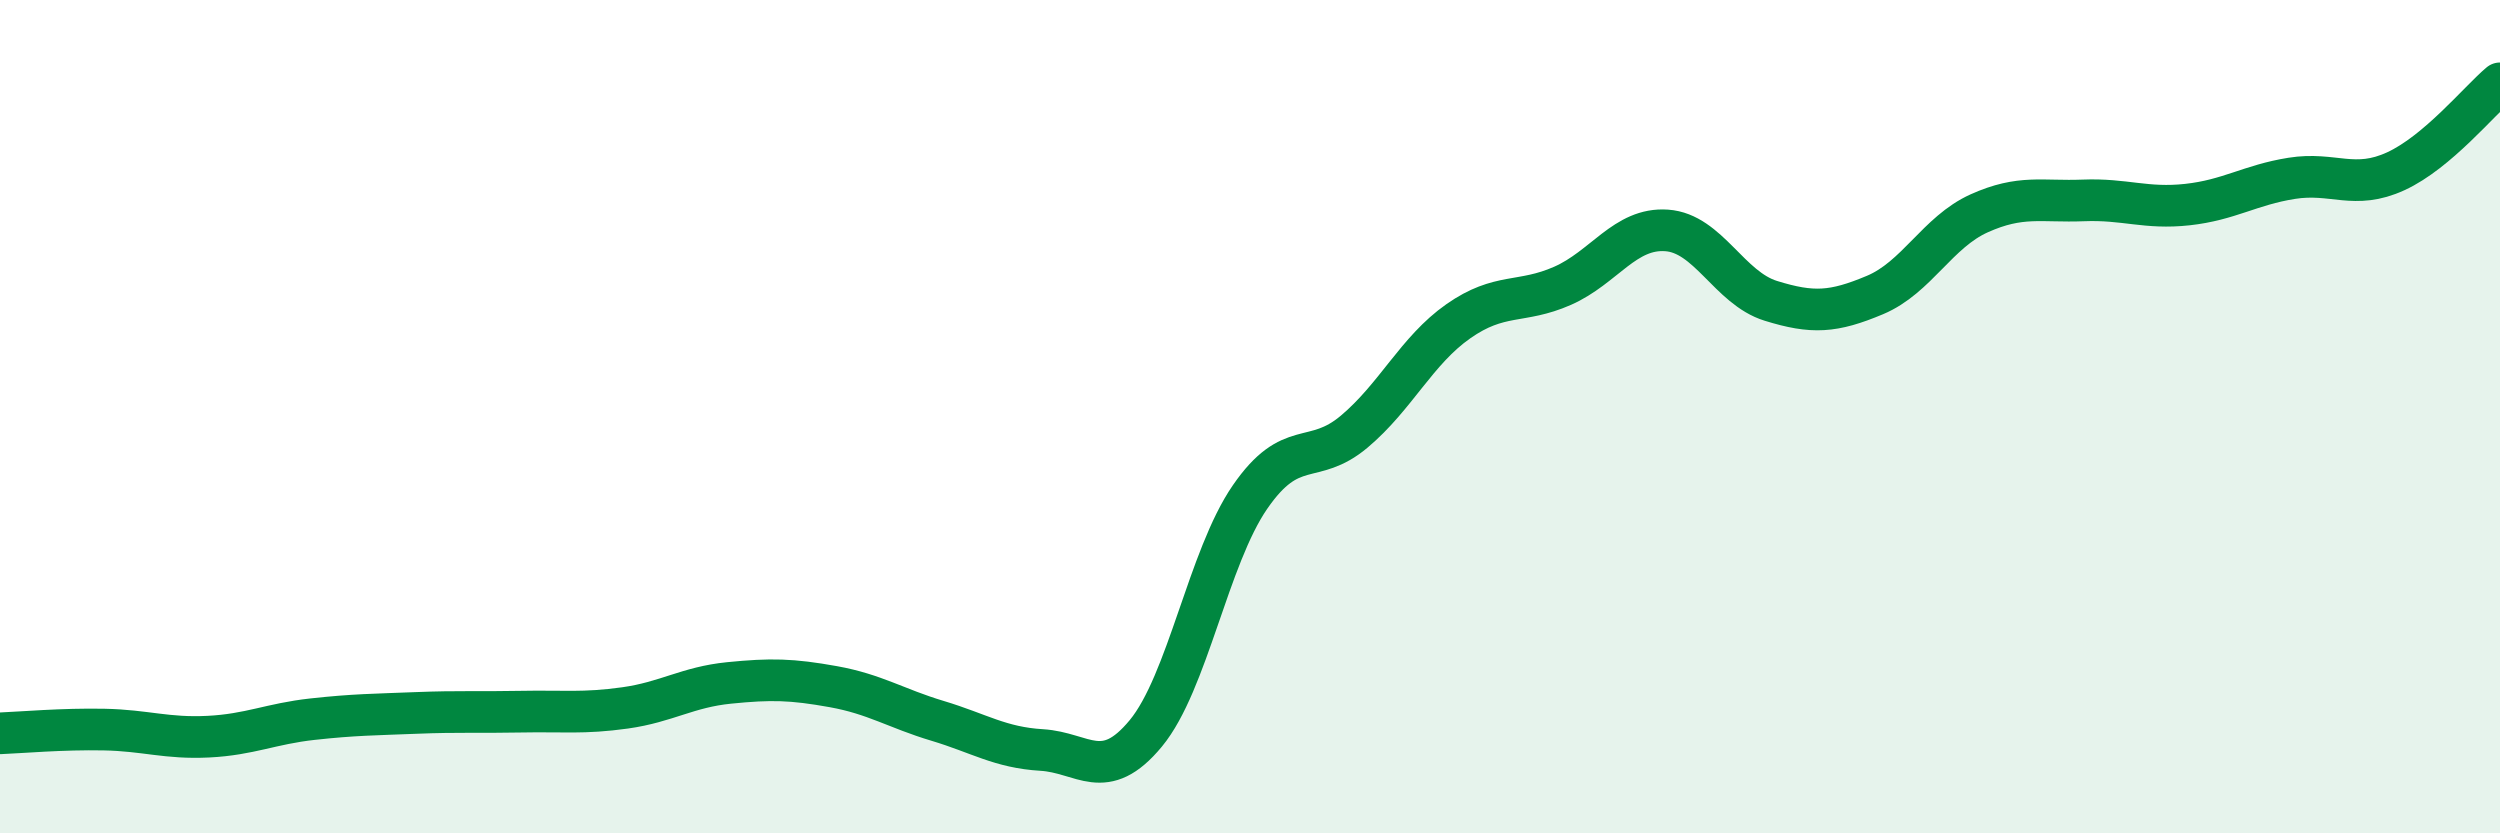
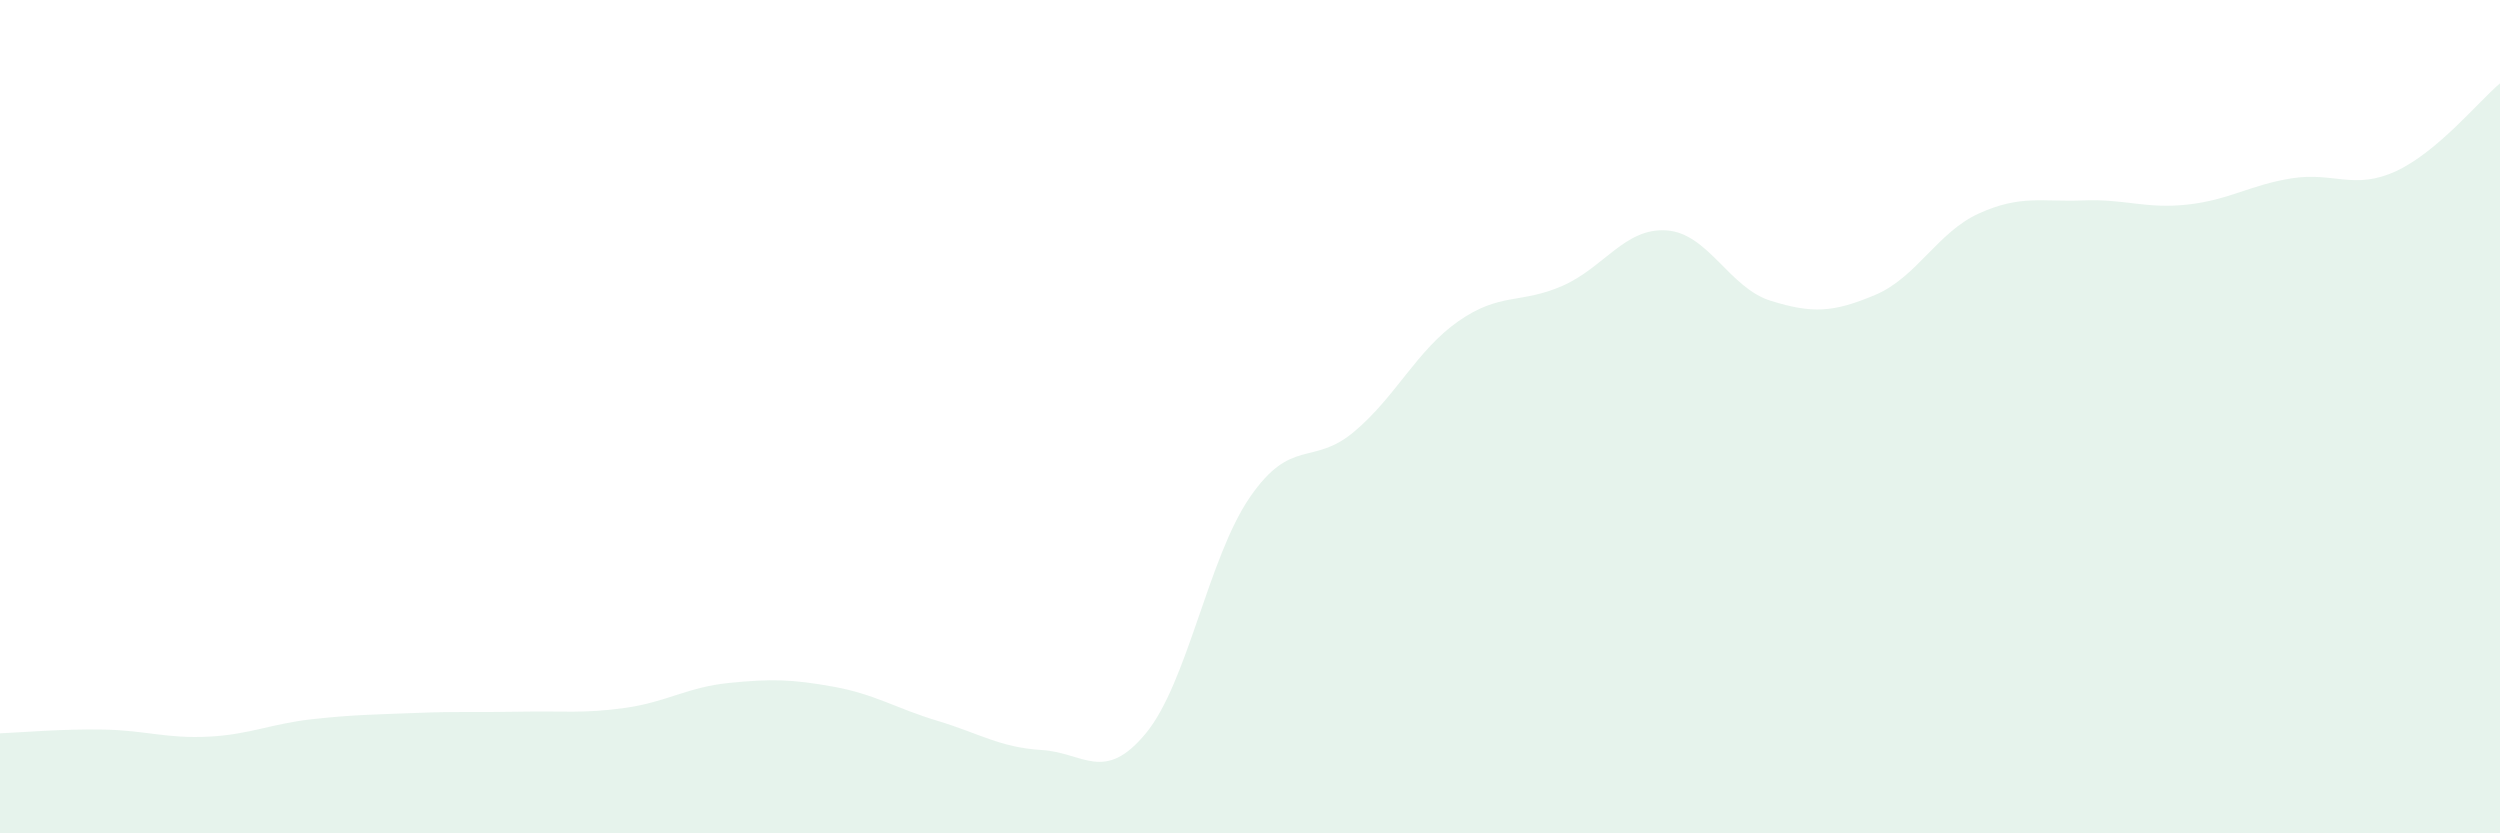
<svg xmlns="http://www.w3.org/2000/svg" width="60" height="20" viewBox="0 0 60 20">
  <path d="M 0,17.6 C 0.5,17.58 1.5,17.49 2.5,17.51 C 3.5,17.53 4,17.73 5,17.68 C 6,17.63 6.5,17.37 7.5,17.26 C 8.5,17.15 9,17.15 10,17.11 C 11,17.07 11.5,17.1 12.5,17.08 C 13.5,17.06 14,17.13 15,16.99 C 16,16.85 16.5,16.49 17.5,16.39 C 18.5,16.29 19,16.3 20,16.48 C 21,16.66 21.5,17 22.5,17.3 C 23.5,17.6 24,17.94 25,18 C 26,18.06 26.5,18.81 27.5,17.6 C 28.5,16.39 29,13.38 30,11.93 C 31,10.48 31.5,11.2 32.5,10.36 C 33.5,9.52 34,8.41 35,7.71 C 36,7.01 36.5,7.3 37.5,6.86 C 38.5,6.42 39,5.46 40,5.53 C 41,5.6 41.5,6.91 42.5,7.22 C 43.5,7.53 44,7.5 45,7.08 C 46,6.66 46.5,5.57 47.5,5.12 C 48.5,4.67 49,4.85 50,4.81 C 51,4.77 51.5,5.02 52.5,4.91 C 53.5,4.8 54,4.44 55,4.28 C 56,4.12 56.5,4.57 57.5,4.11 C 58.5,3.65 59.5,2.42 60,2L60 20L0 20Z" fill="#008740" opacity="0.1" stroke-linecap="round" stroke-linejoin="round" />
-   <path d="M 0,17.6 C 0.5,17.58 1.5,17.49 2.5,17.51 C 3.5,17.53 4,17.73 5,17.68 C 6,17.63 6.5,17.37 7.5,17.26 C 8.5,17.15 9,17.15 10,17.11 C 11,17.07 11.5,17.1 12.5,17.08 C 13.5,17.06 14,17.13 15,16.99 C 16,16.85 16.5,16.49 17.5,16.39 C 18.5,16.29 19,16.3 20,16.48 C 21,16.66 21.5,17 22.5,17.3 C 23.5,17.6 24,17.94 25,18 C 26,18.06 26.5,18.81 27.5,17.6 C 28.5,16.39 29,13.38 30,11.93 C 31,10.48 31.5,11.2 32.5,10.36 C 33.5,9.52 34,8.41 35,7.71 C 36,7.01 36.5,7.3 37.5,6.86 C 38.5,6.42 39,5.46 40,5.53 C 41,5.6 41.5,6.91 42.5,7.22 C 43.5,7.53 44,7.5 45,7.08 C 46,6.66 46.5,5.57 47.5,5.12 C 48.5,4.67 49,4.85 50,4.81 C 51,4.77 51.5,5.02 52.5,4.91 C 53.5,4.8 54,4.44 55,4.28 C 56,4.12 56.5,4.57 57.5,4.11 C 58.5,3.65 59.5,2.42 60,2" stroke="#008740" stroke-width="1" fill="none" stroke-linecap="round" stroke-linejoin="round" />
</svg>